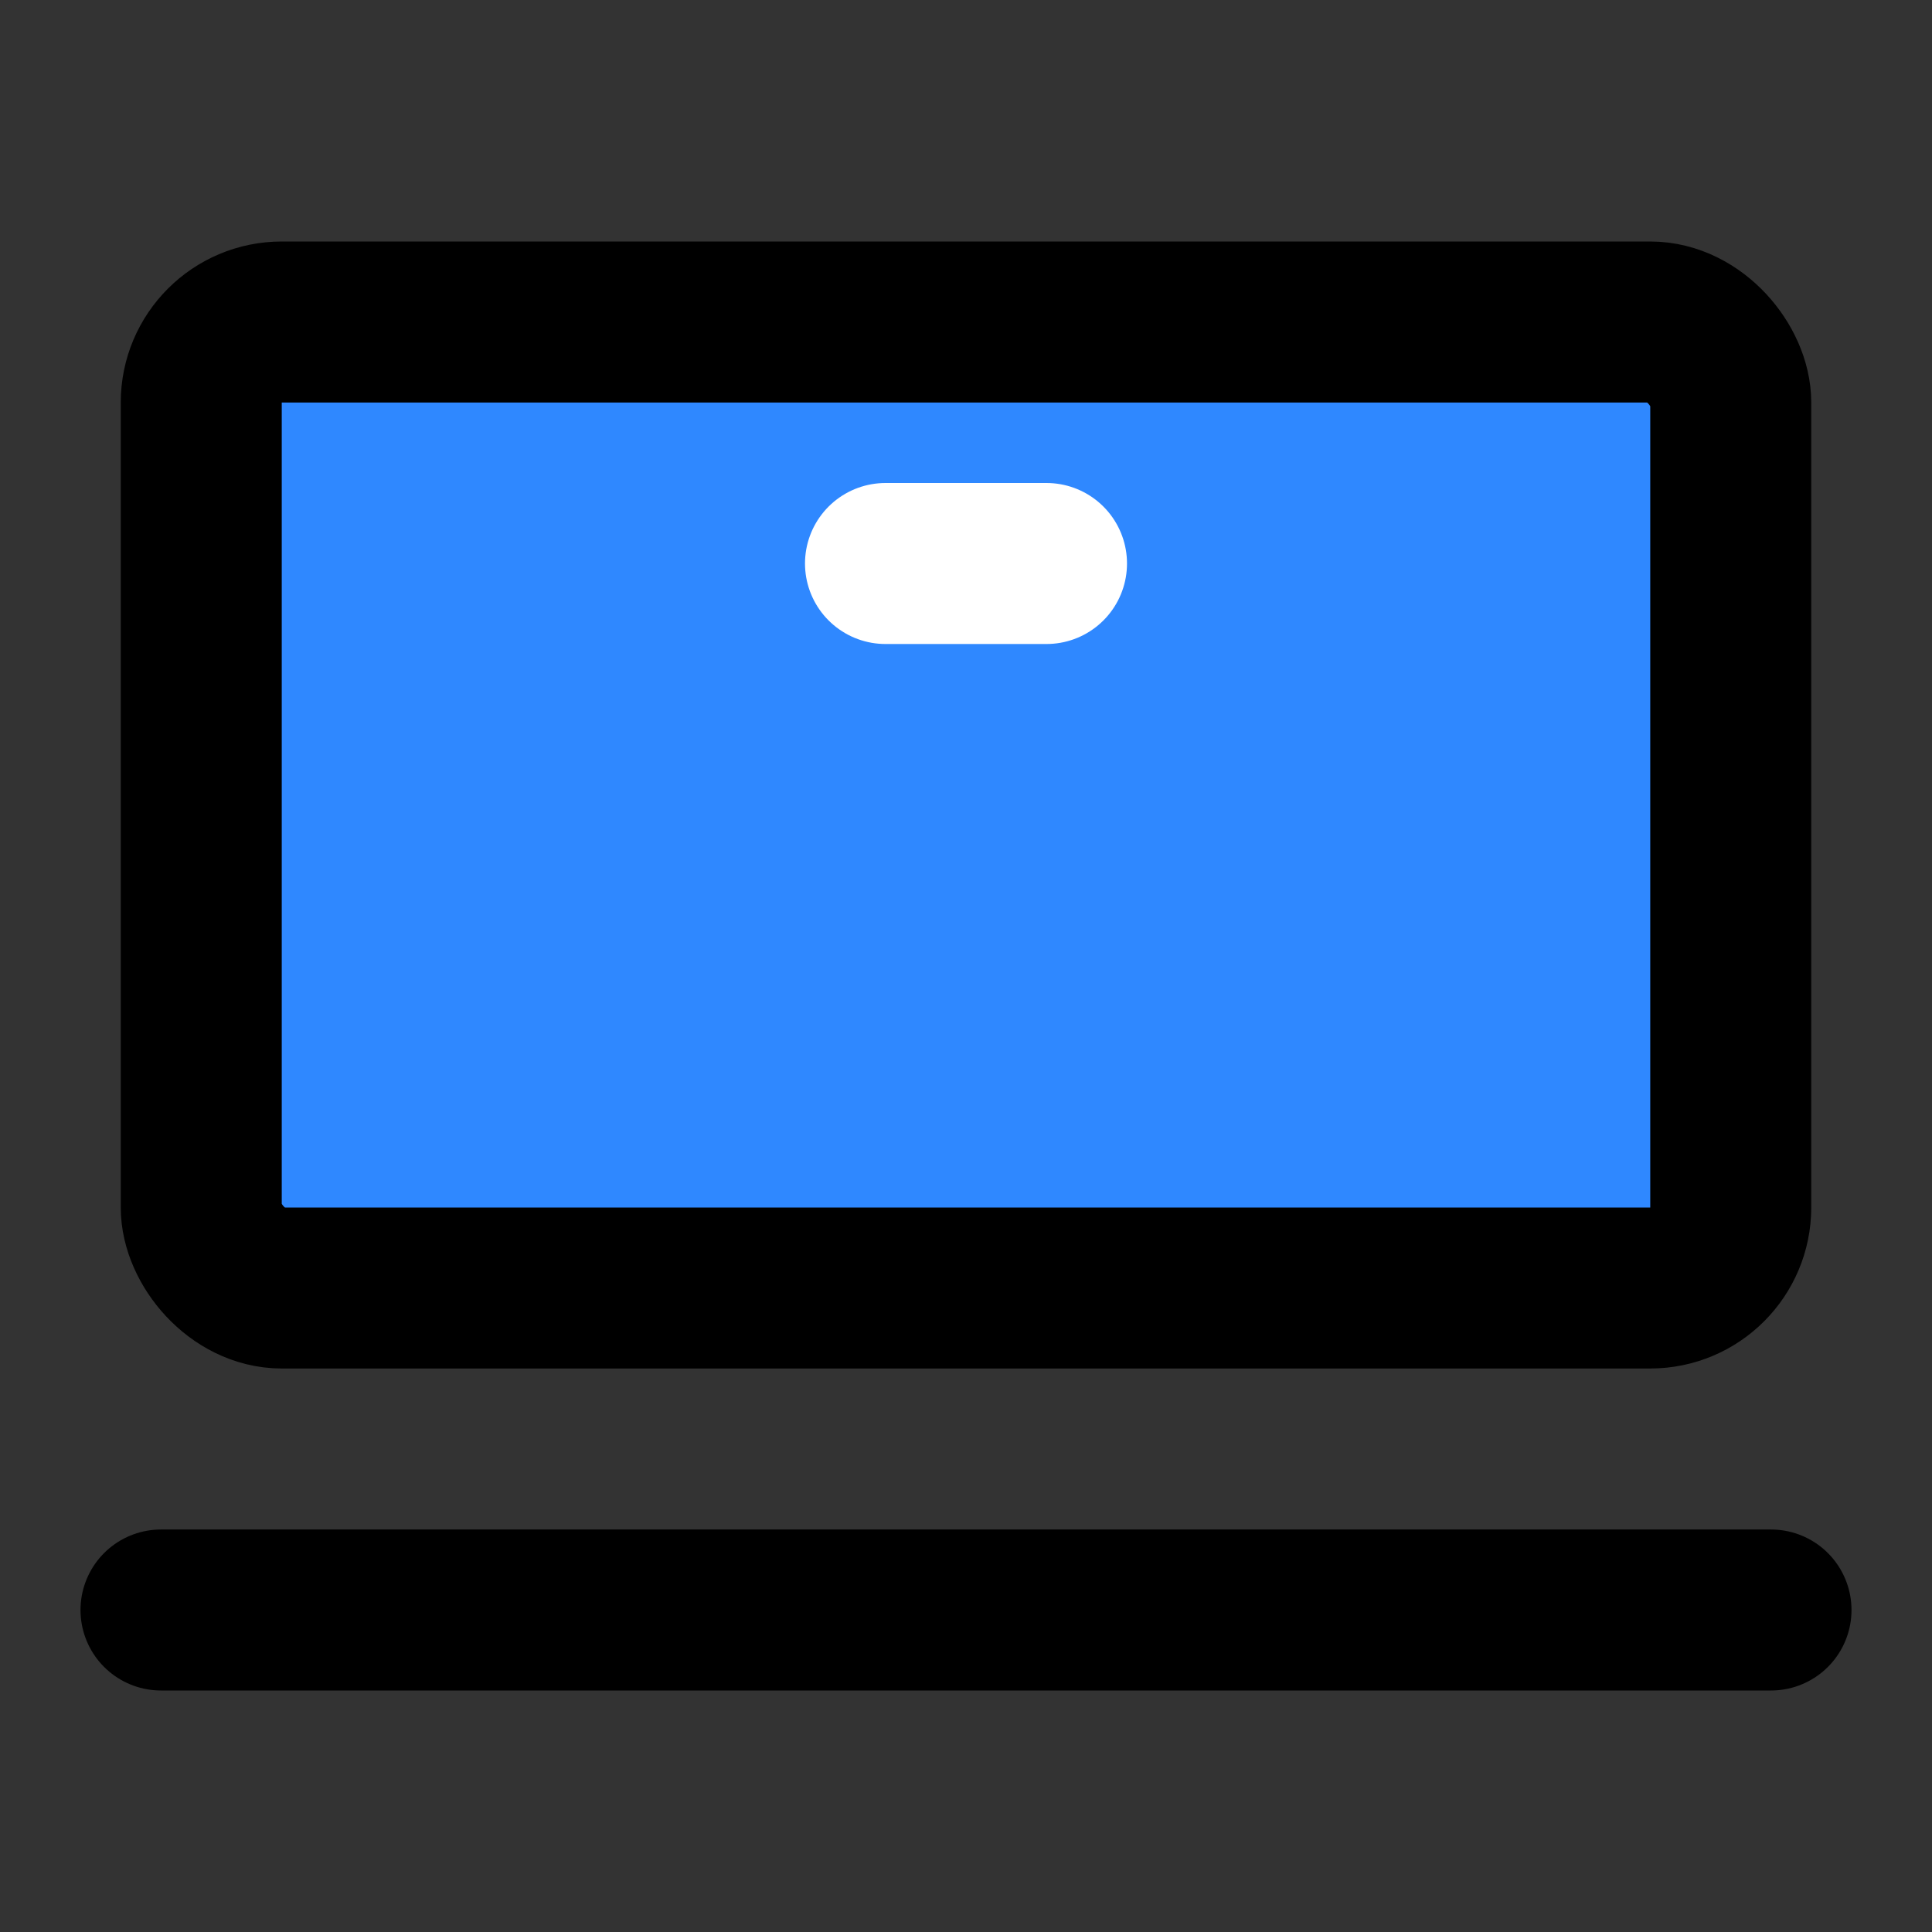
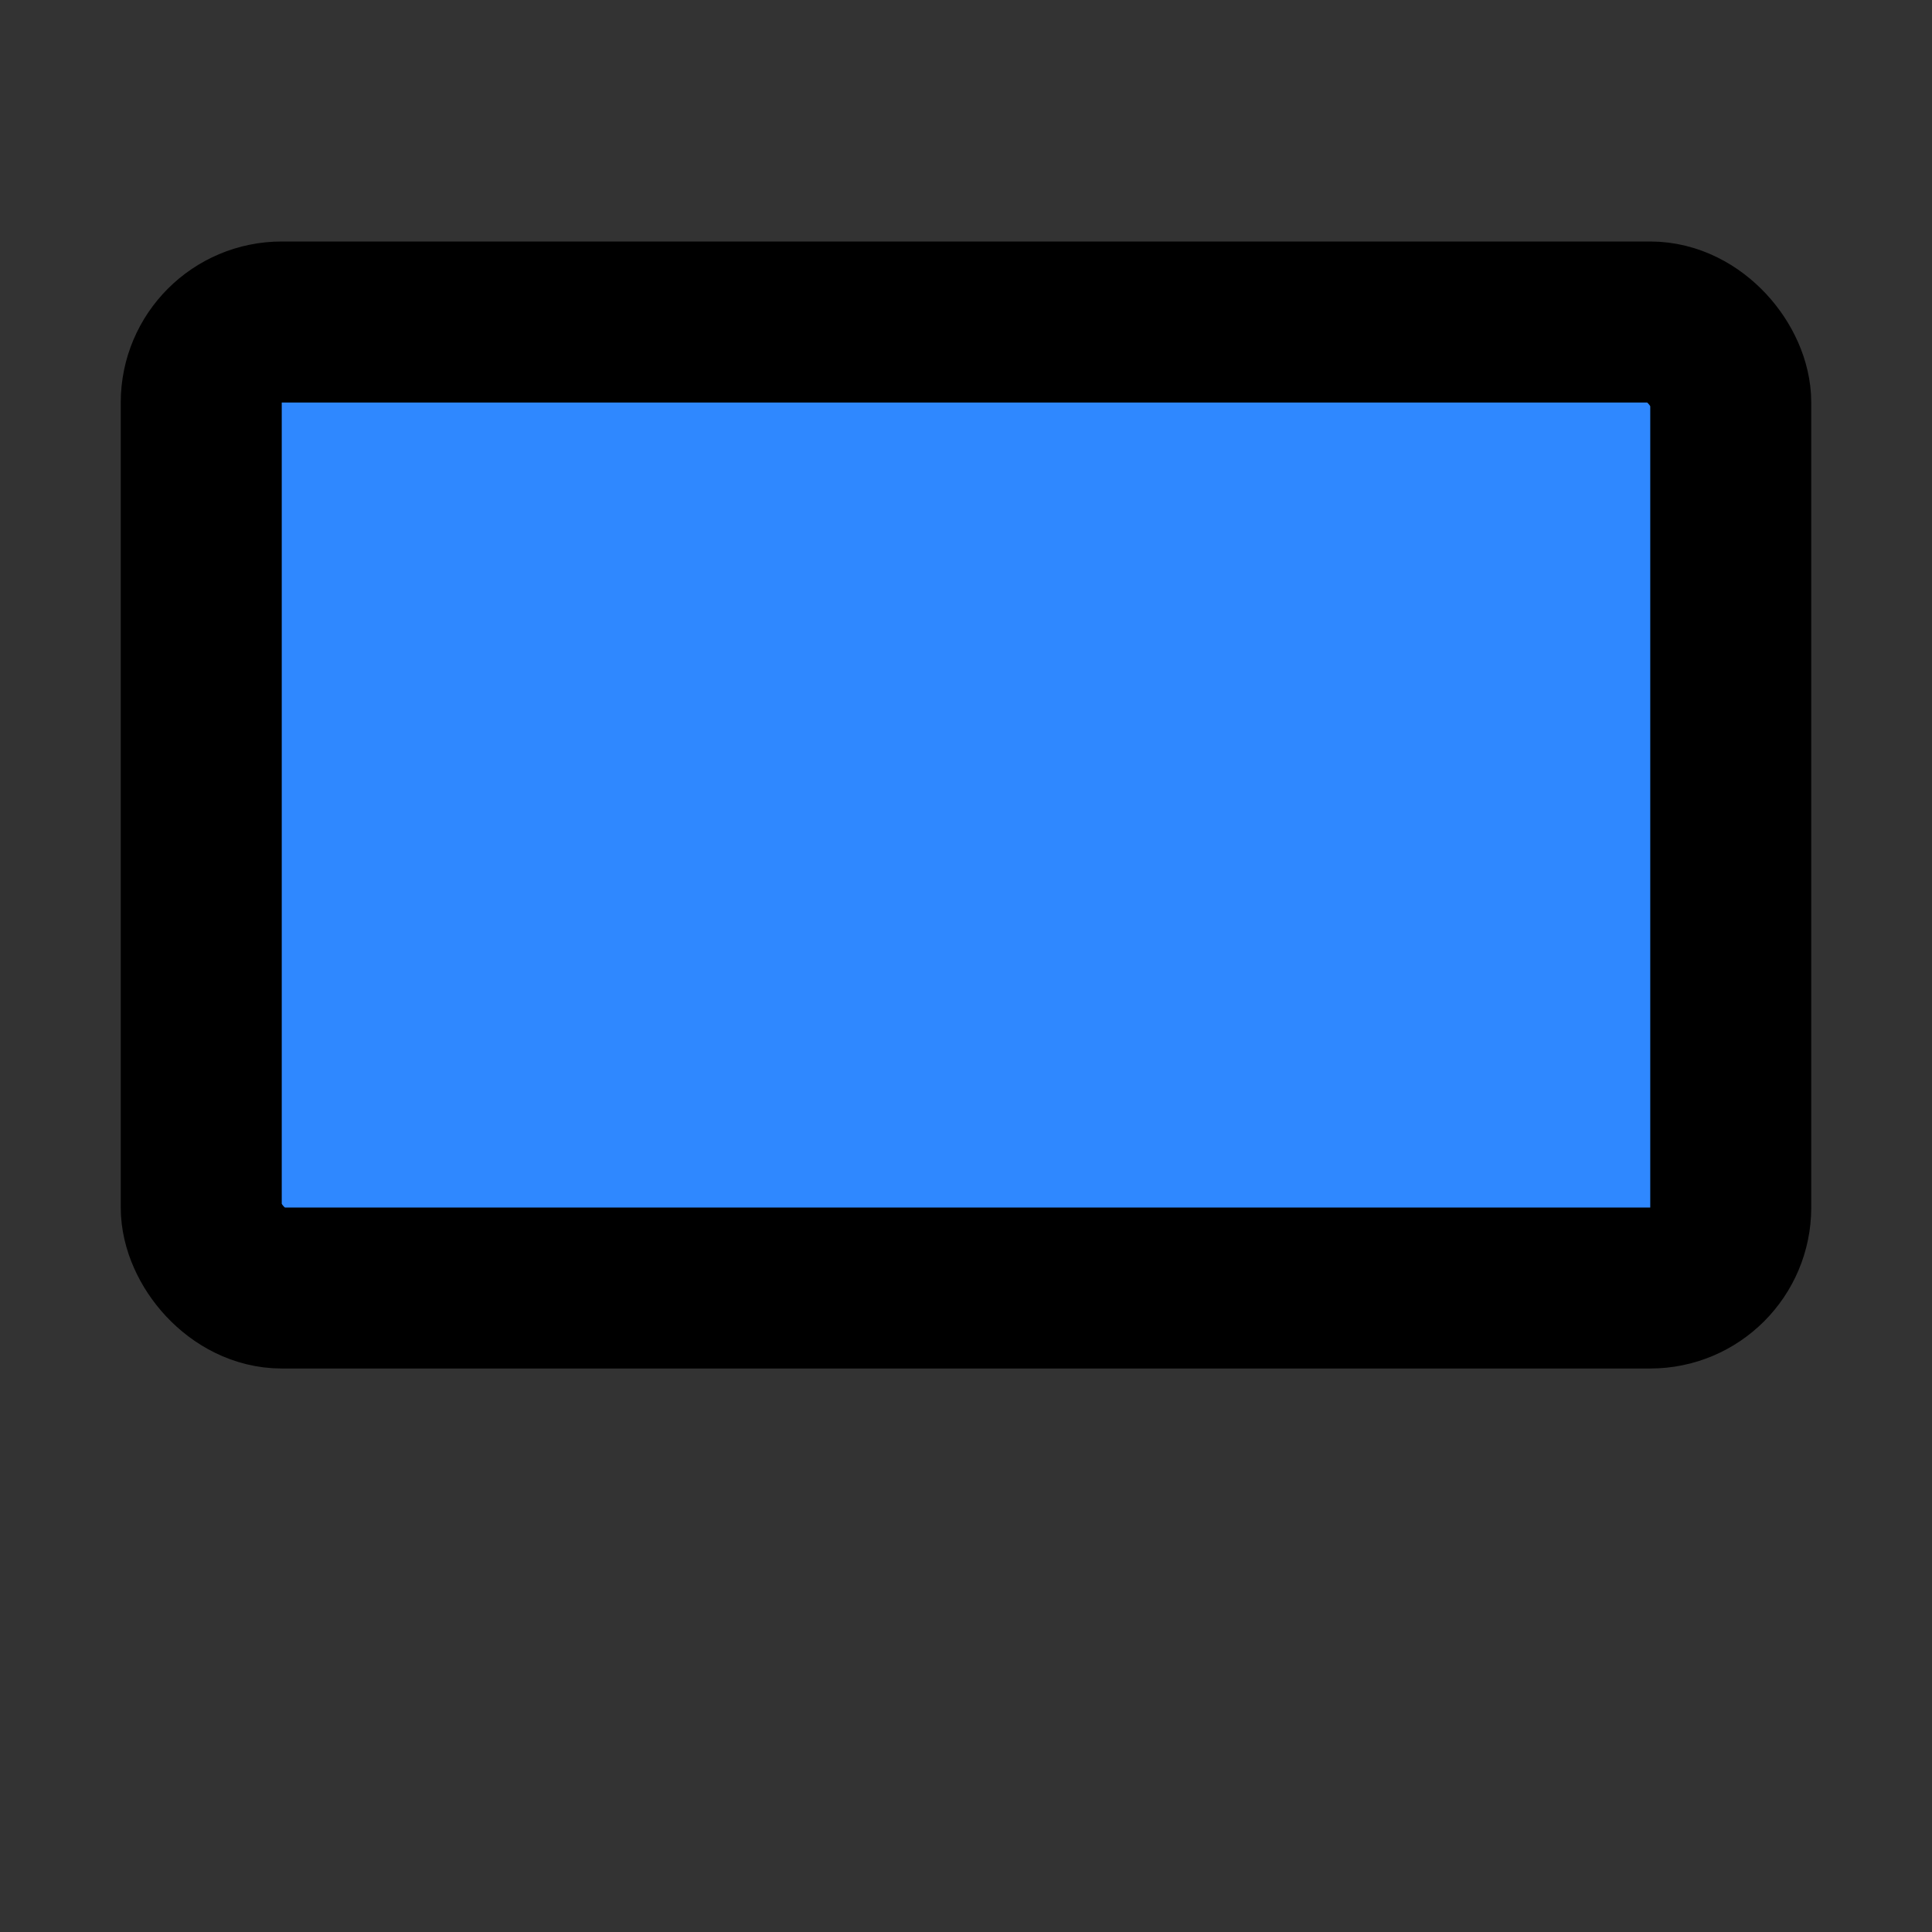
<svg xmlns="http://www.w3.org/2000/svg" width="48" height="48" viewBox="0 0 48 48" fill="none">
  <rect x="0" y="0" width="48" height="48" fill="#333333" stroke="none" />
  <rect x="5" y="8" width="38" height="24" rx="2" fill="#2F88FF" stroke="black" stroke-width="4" />
-   <path d="M4 40L44 40" stroke="black" stroke-width="4" stroke-linecap="round" stroke-linejoin="round" />
-   <path d="M22 14L26 14" stroke="white" stroke-width="4" stroke-linecap="round" stroke-linejoin="round" />
</svg>